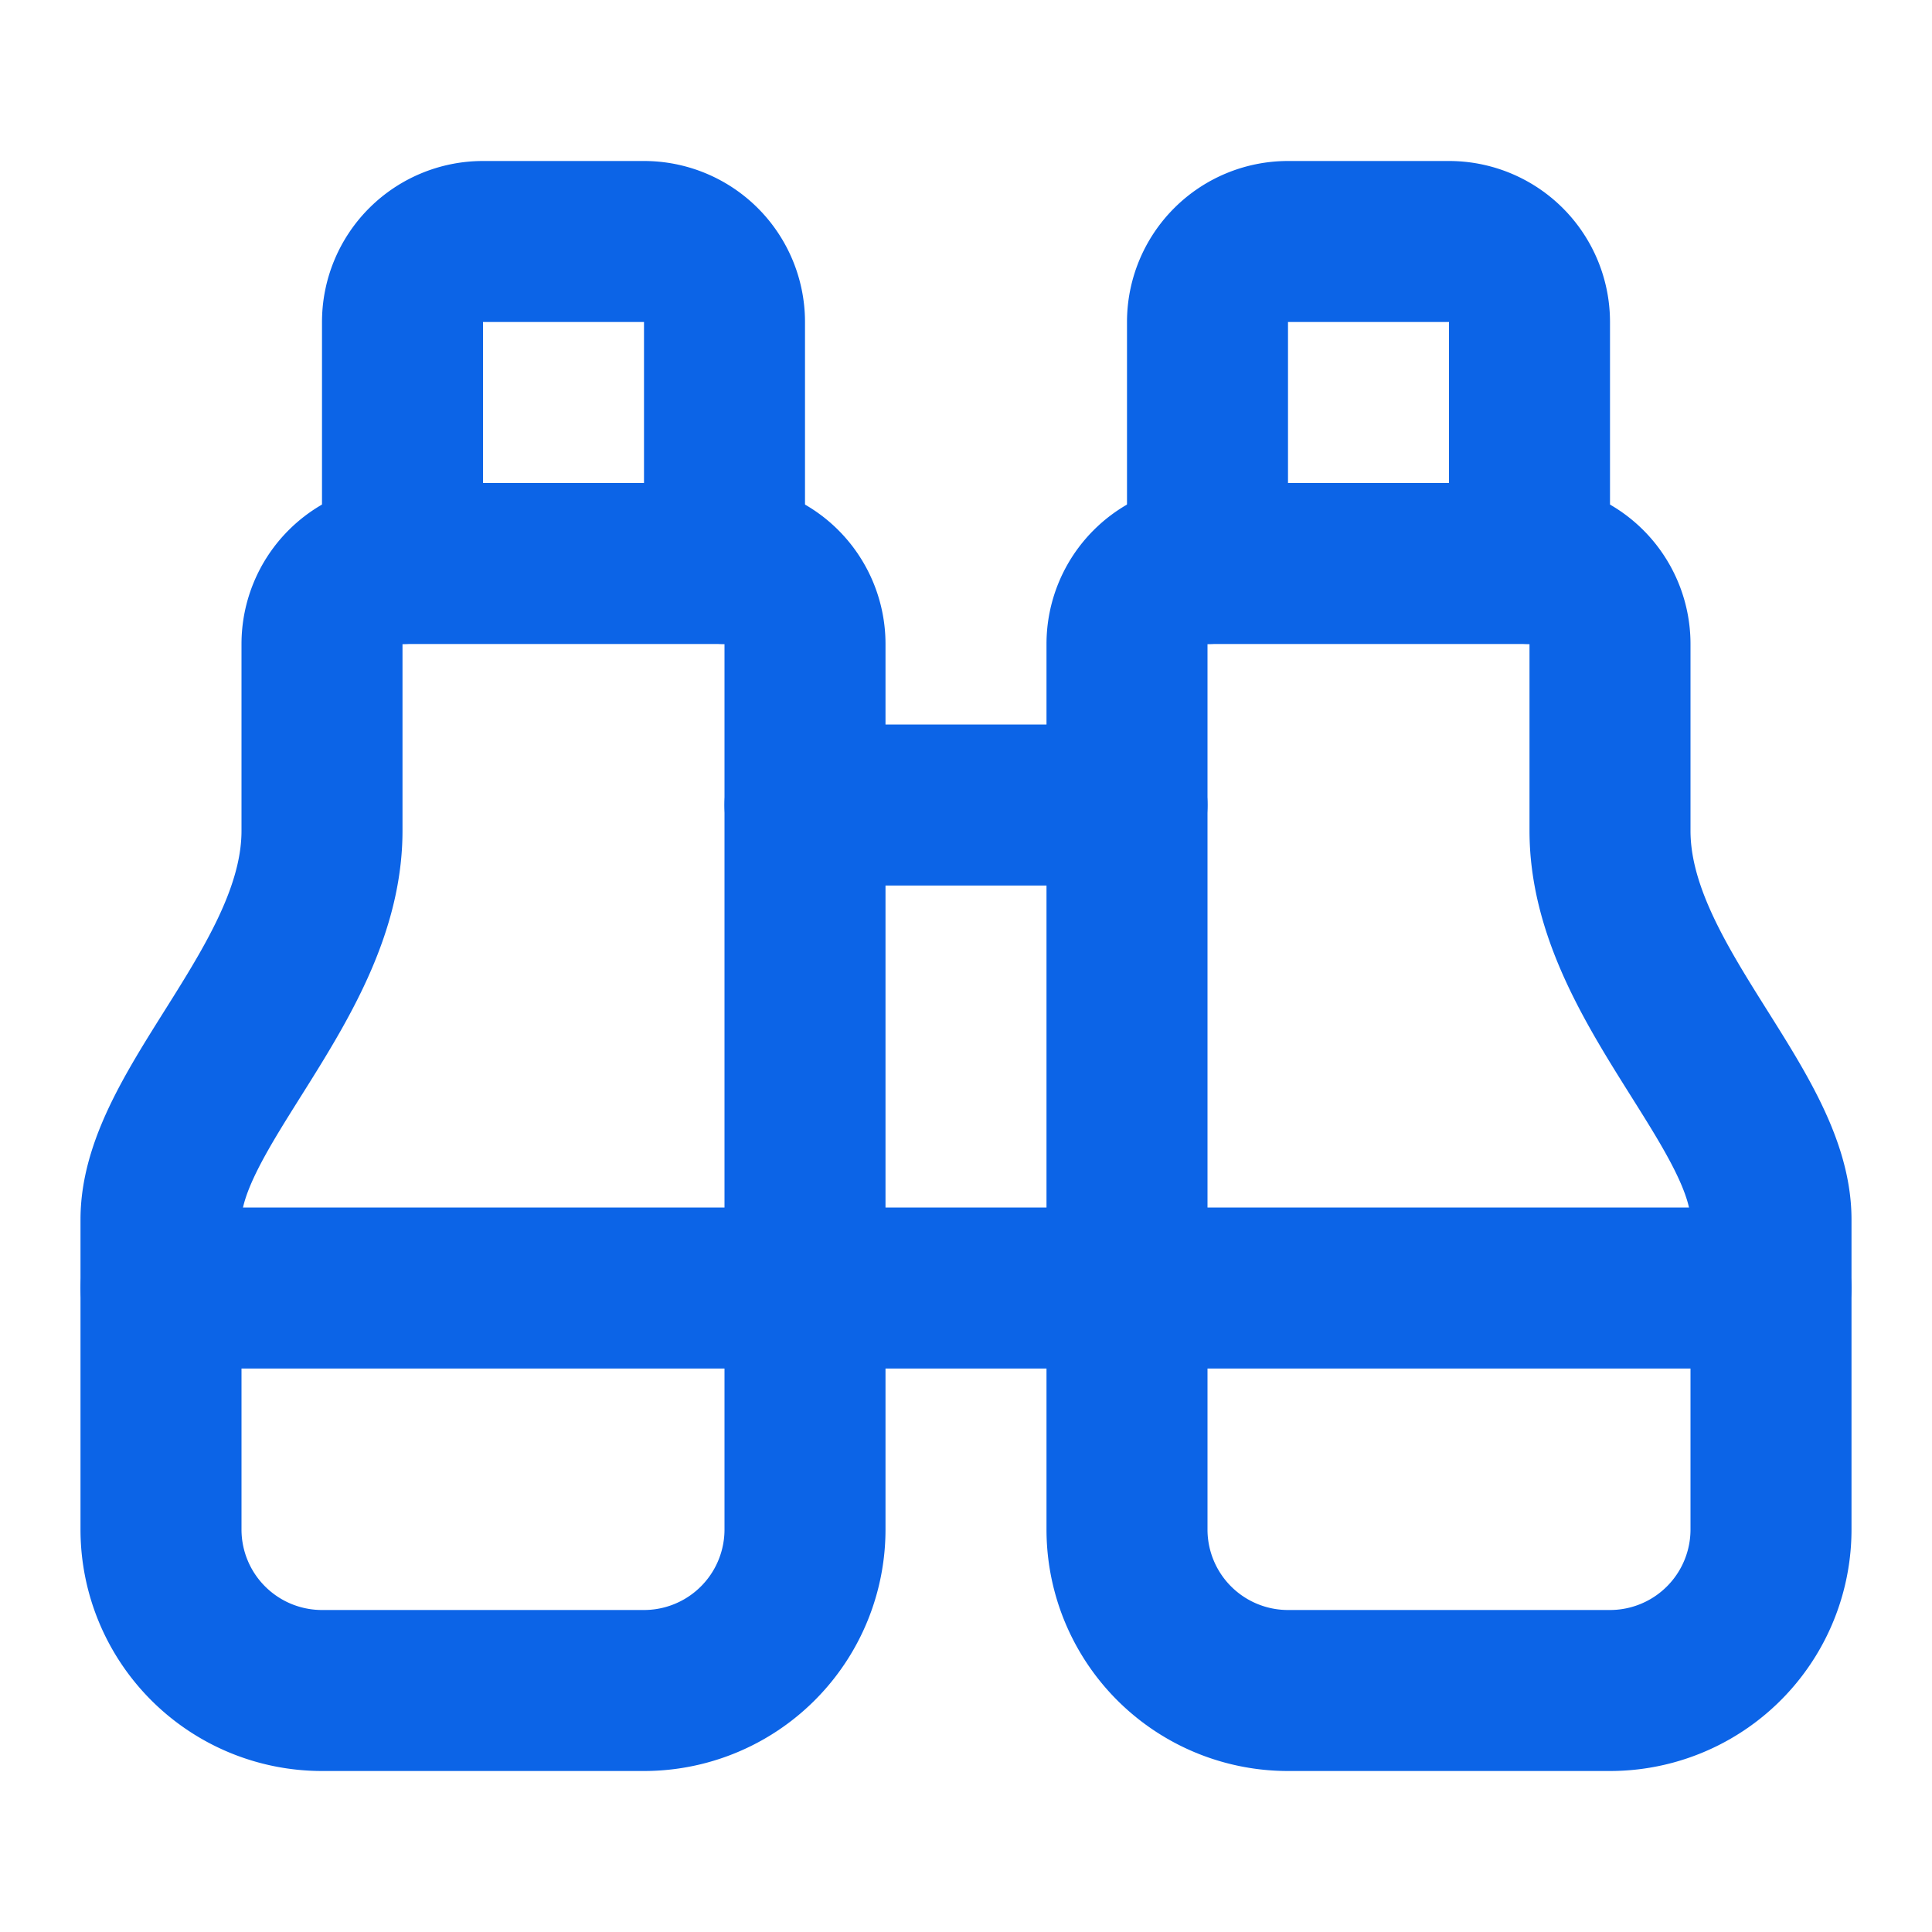
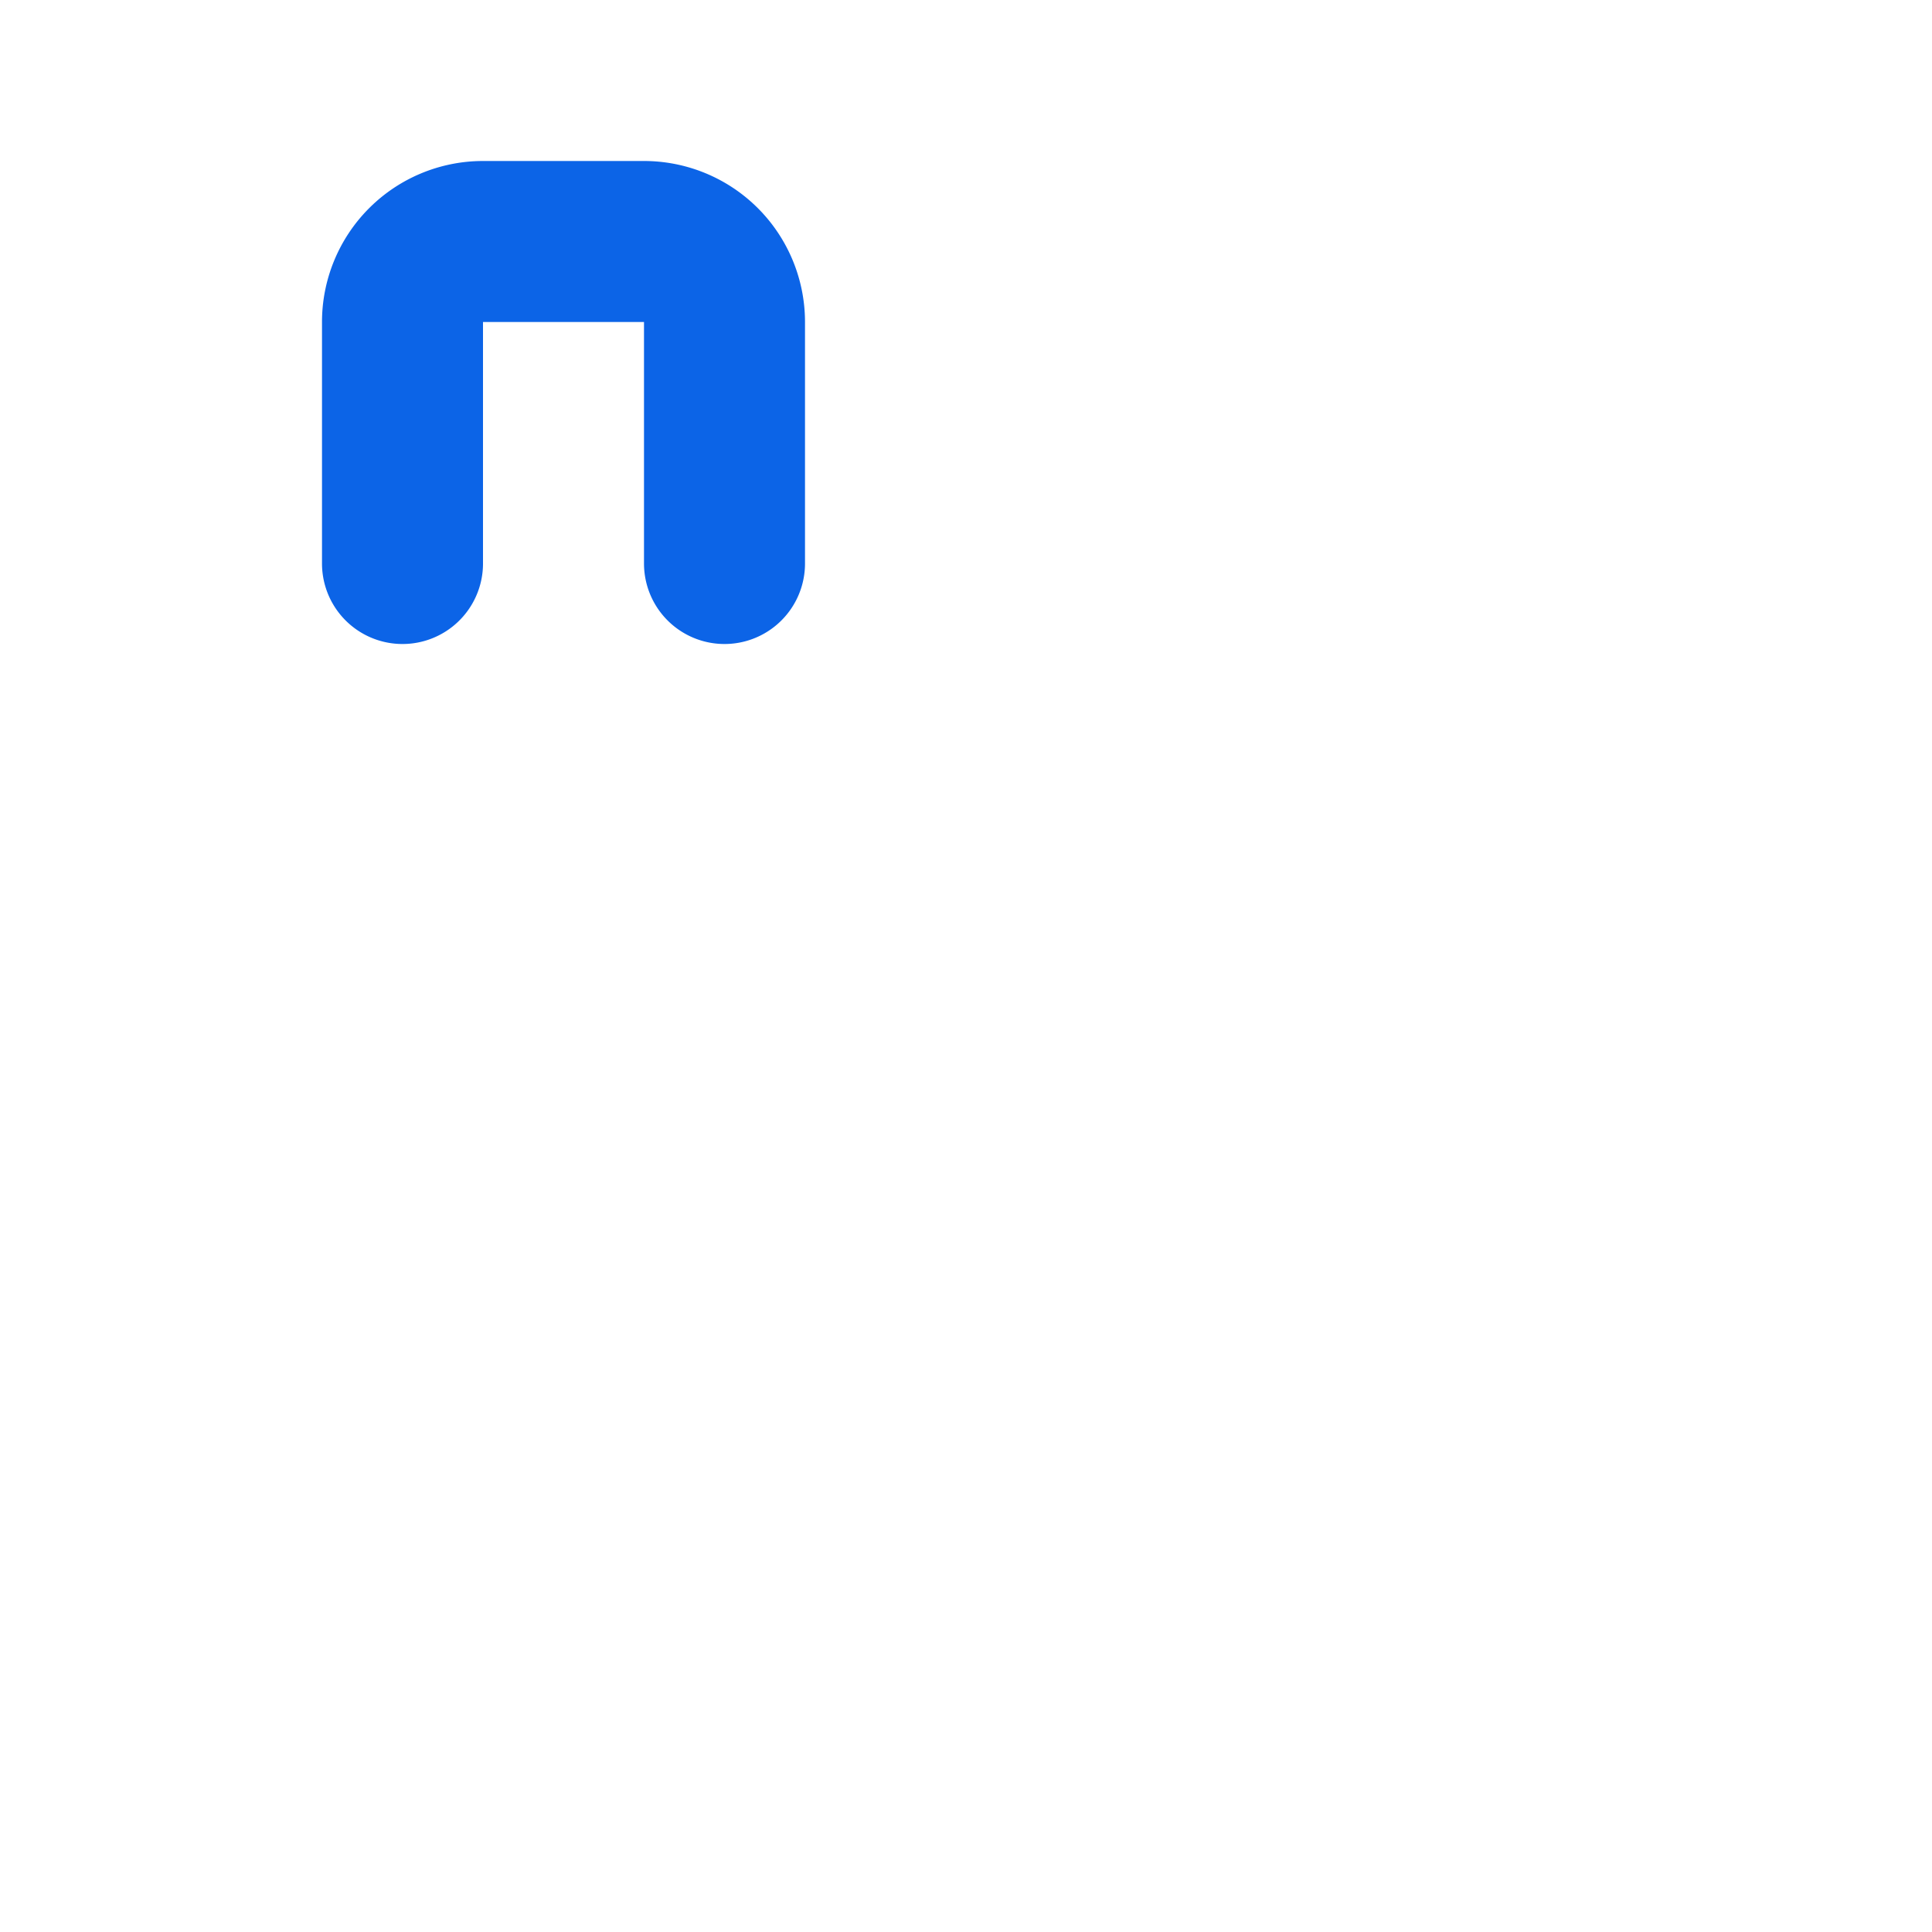
<svg xmlns="http://www.w3.org/2000/svg" width="32" height="32" viewBox="0 0 24 24" fill="none" stroke="#0c64e7" stroke-width="2" stroke-linecap="round" stroke-linejoin="round" class="lucide lucide-binoculars-icon lucide-binoculars">
-   <path d="M10 10h4" />
-   <path d="M19 7V4a1 1 0 0 0-1-1h-2a1 1 0 0 0-1 1v3" />
-   <path d="M20 21a2 2 0 0 0 2-2v-3.851c0-1.39-2-2.962-2-4.829V8a1 1 0 0 0-1-1h-4a1 1 0 0 0-1 1v11a2 2 0 0 0 2 2z" />
-   <path d="M 22 16 L 2 16" />
-   <path d="M4 21a2 2 0 0 1-2-2v-3.851c0-1.39 2-2.962 2-4.829V8a1 1 0 0 1 1-1h4a1 1 0 0 1 1 1v11a2 2 0 0 1-2 2z" />
  <path d="M9 7V4a1 1 0 0 0-1-1H6a1 1 0 0 0-1 1v3" />
</svg>